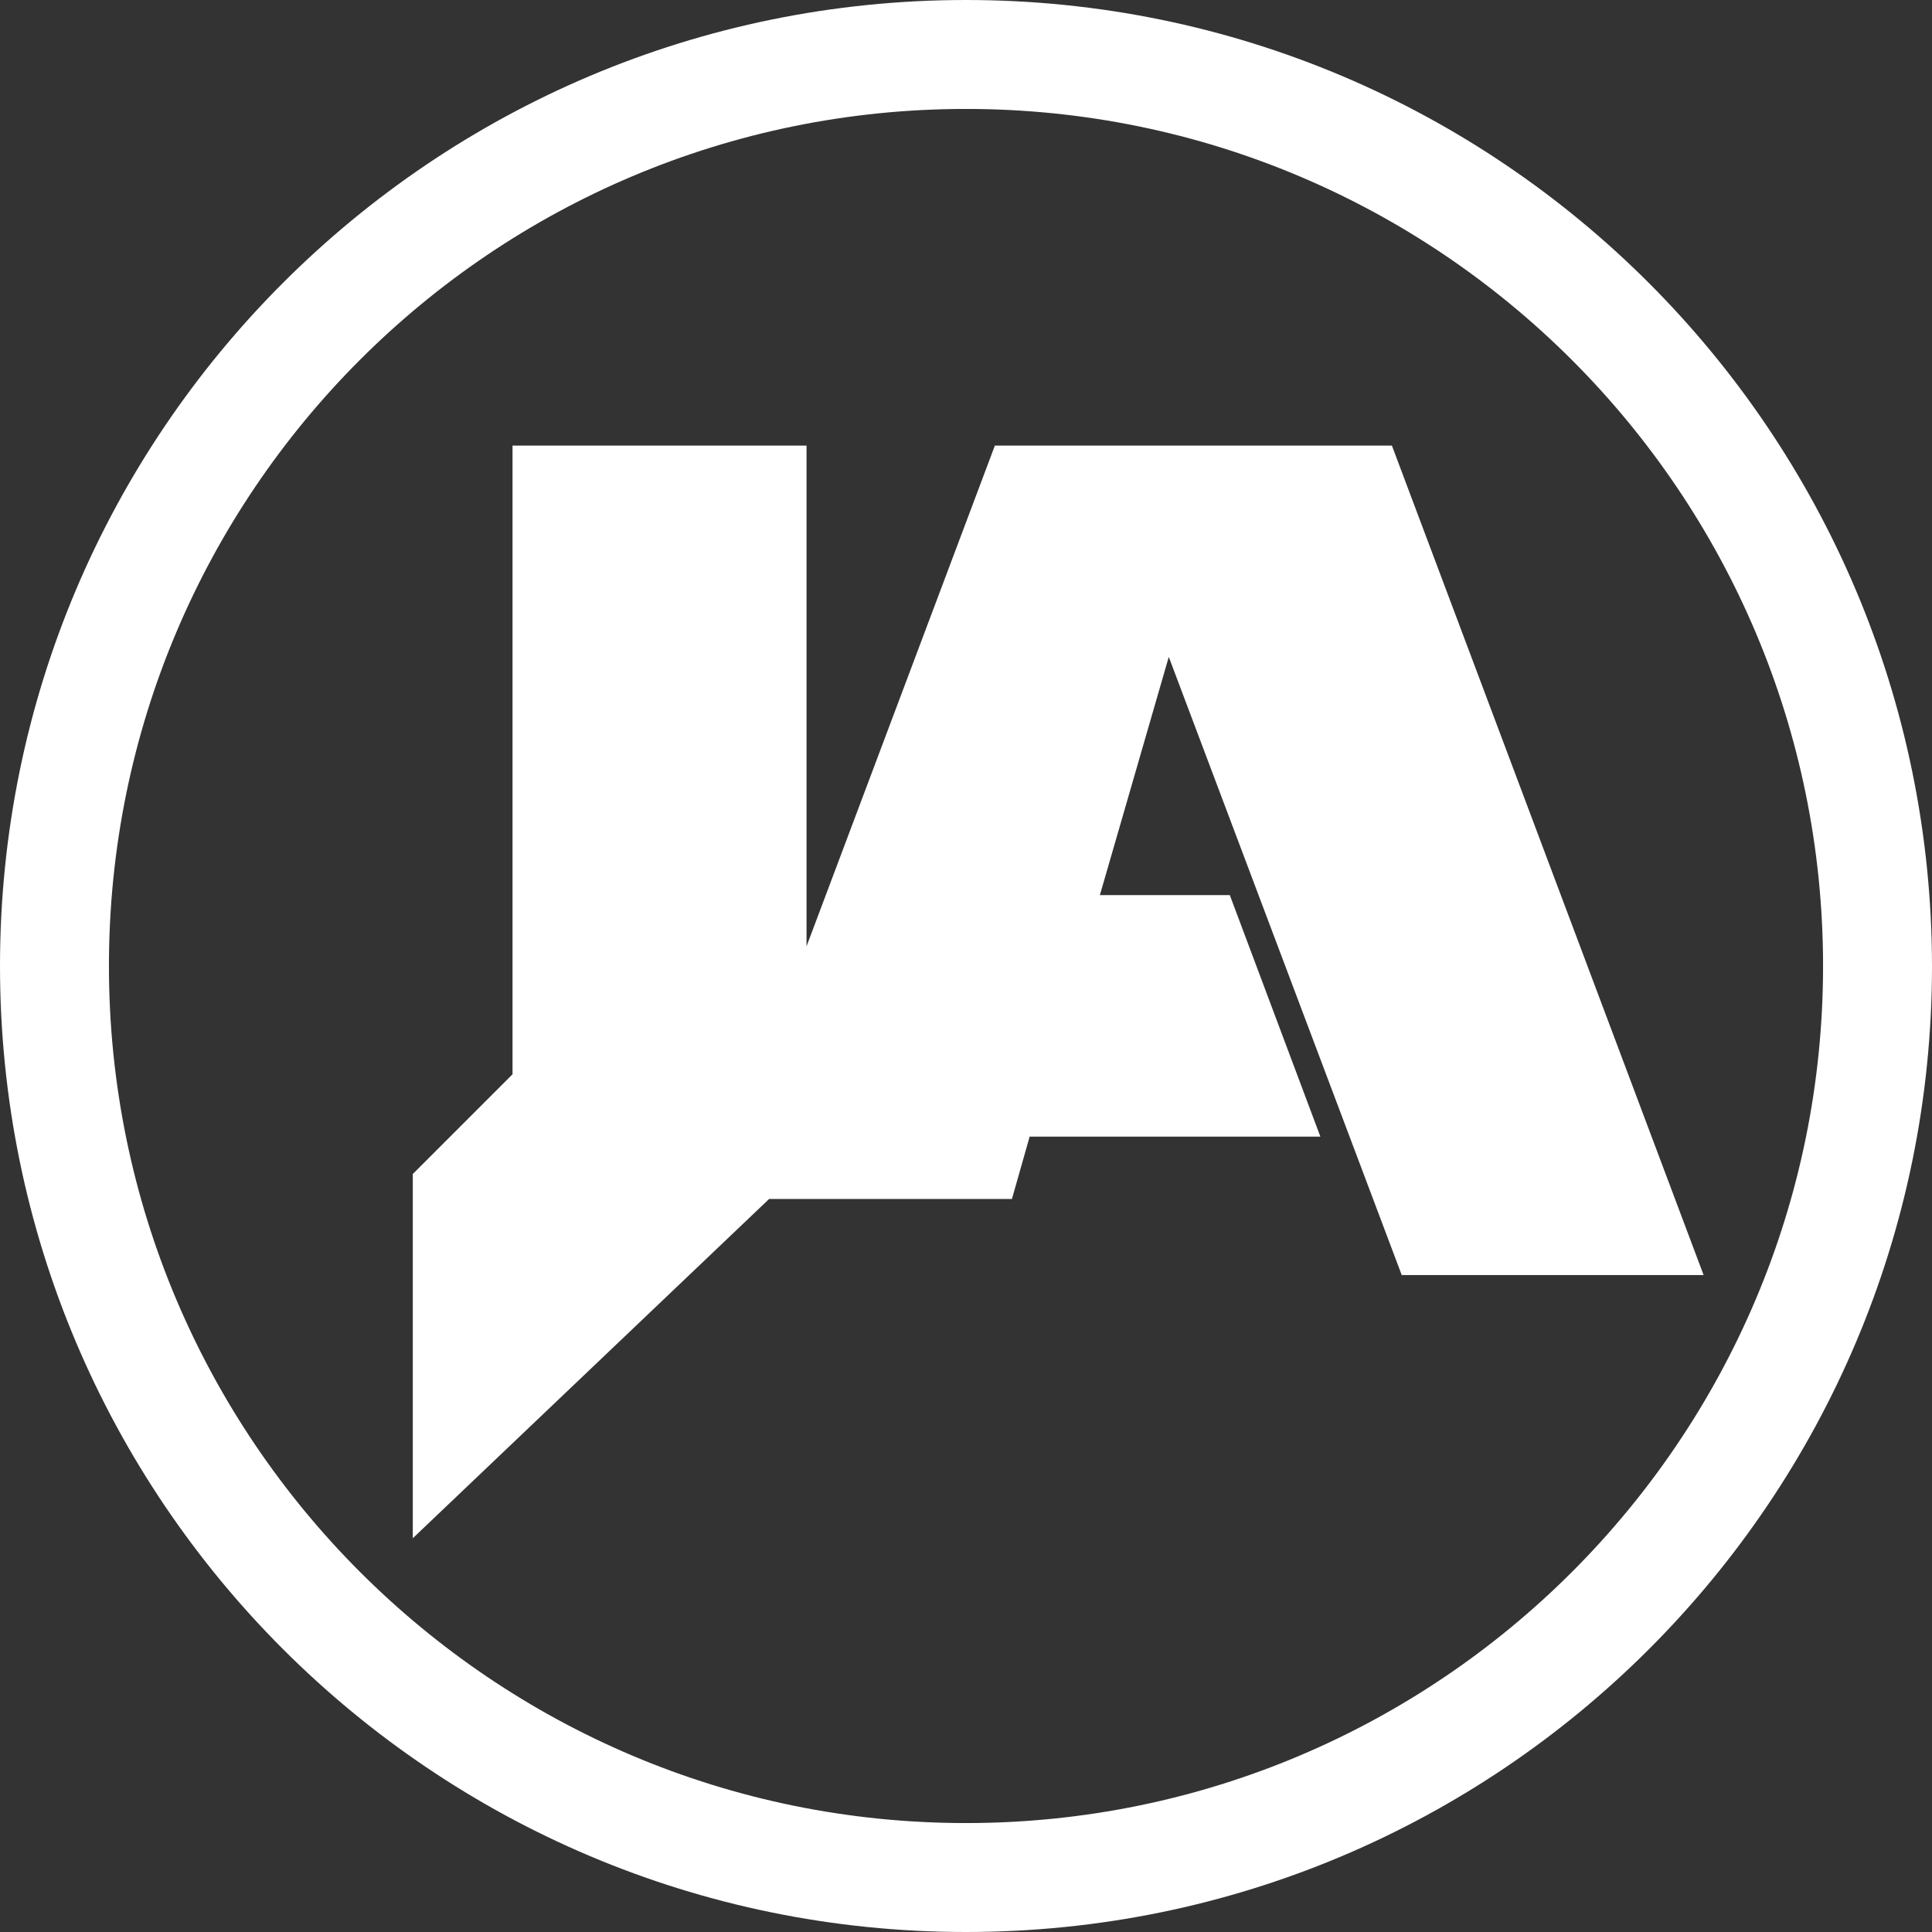
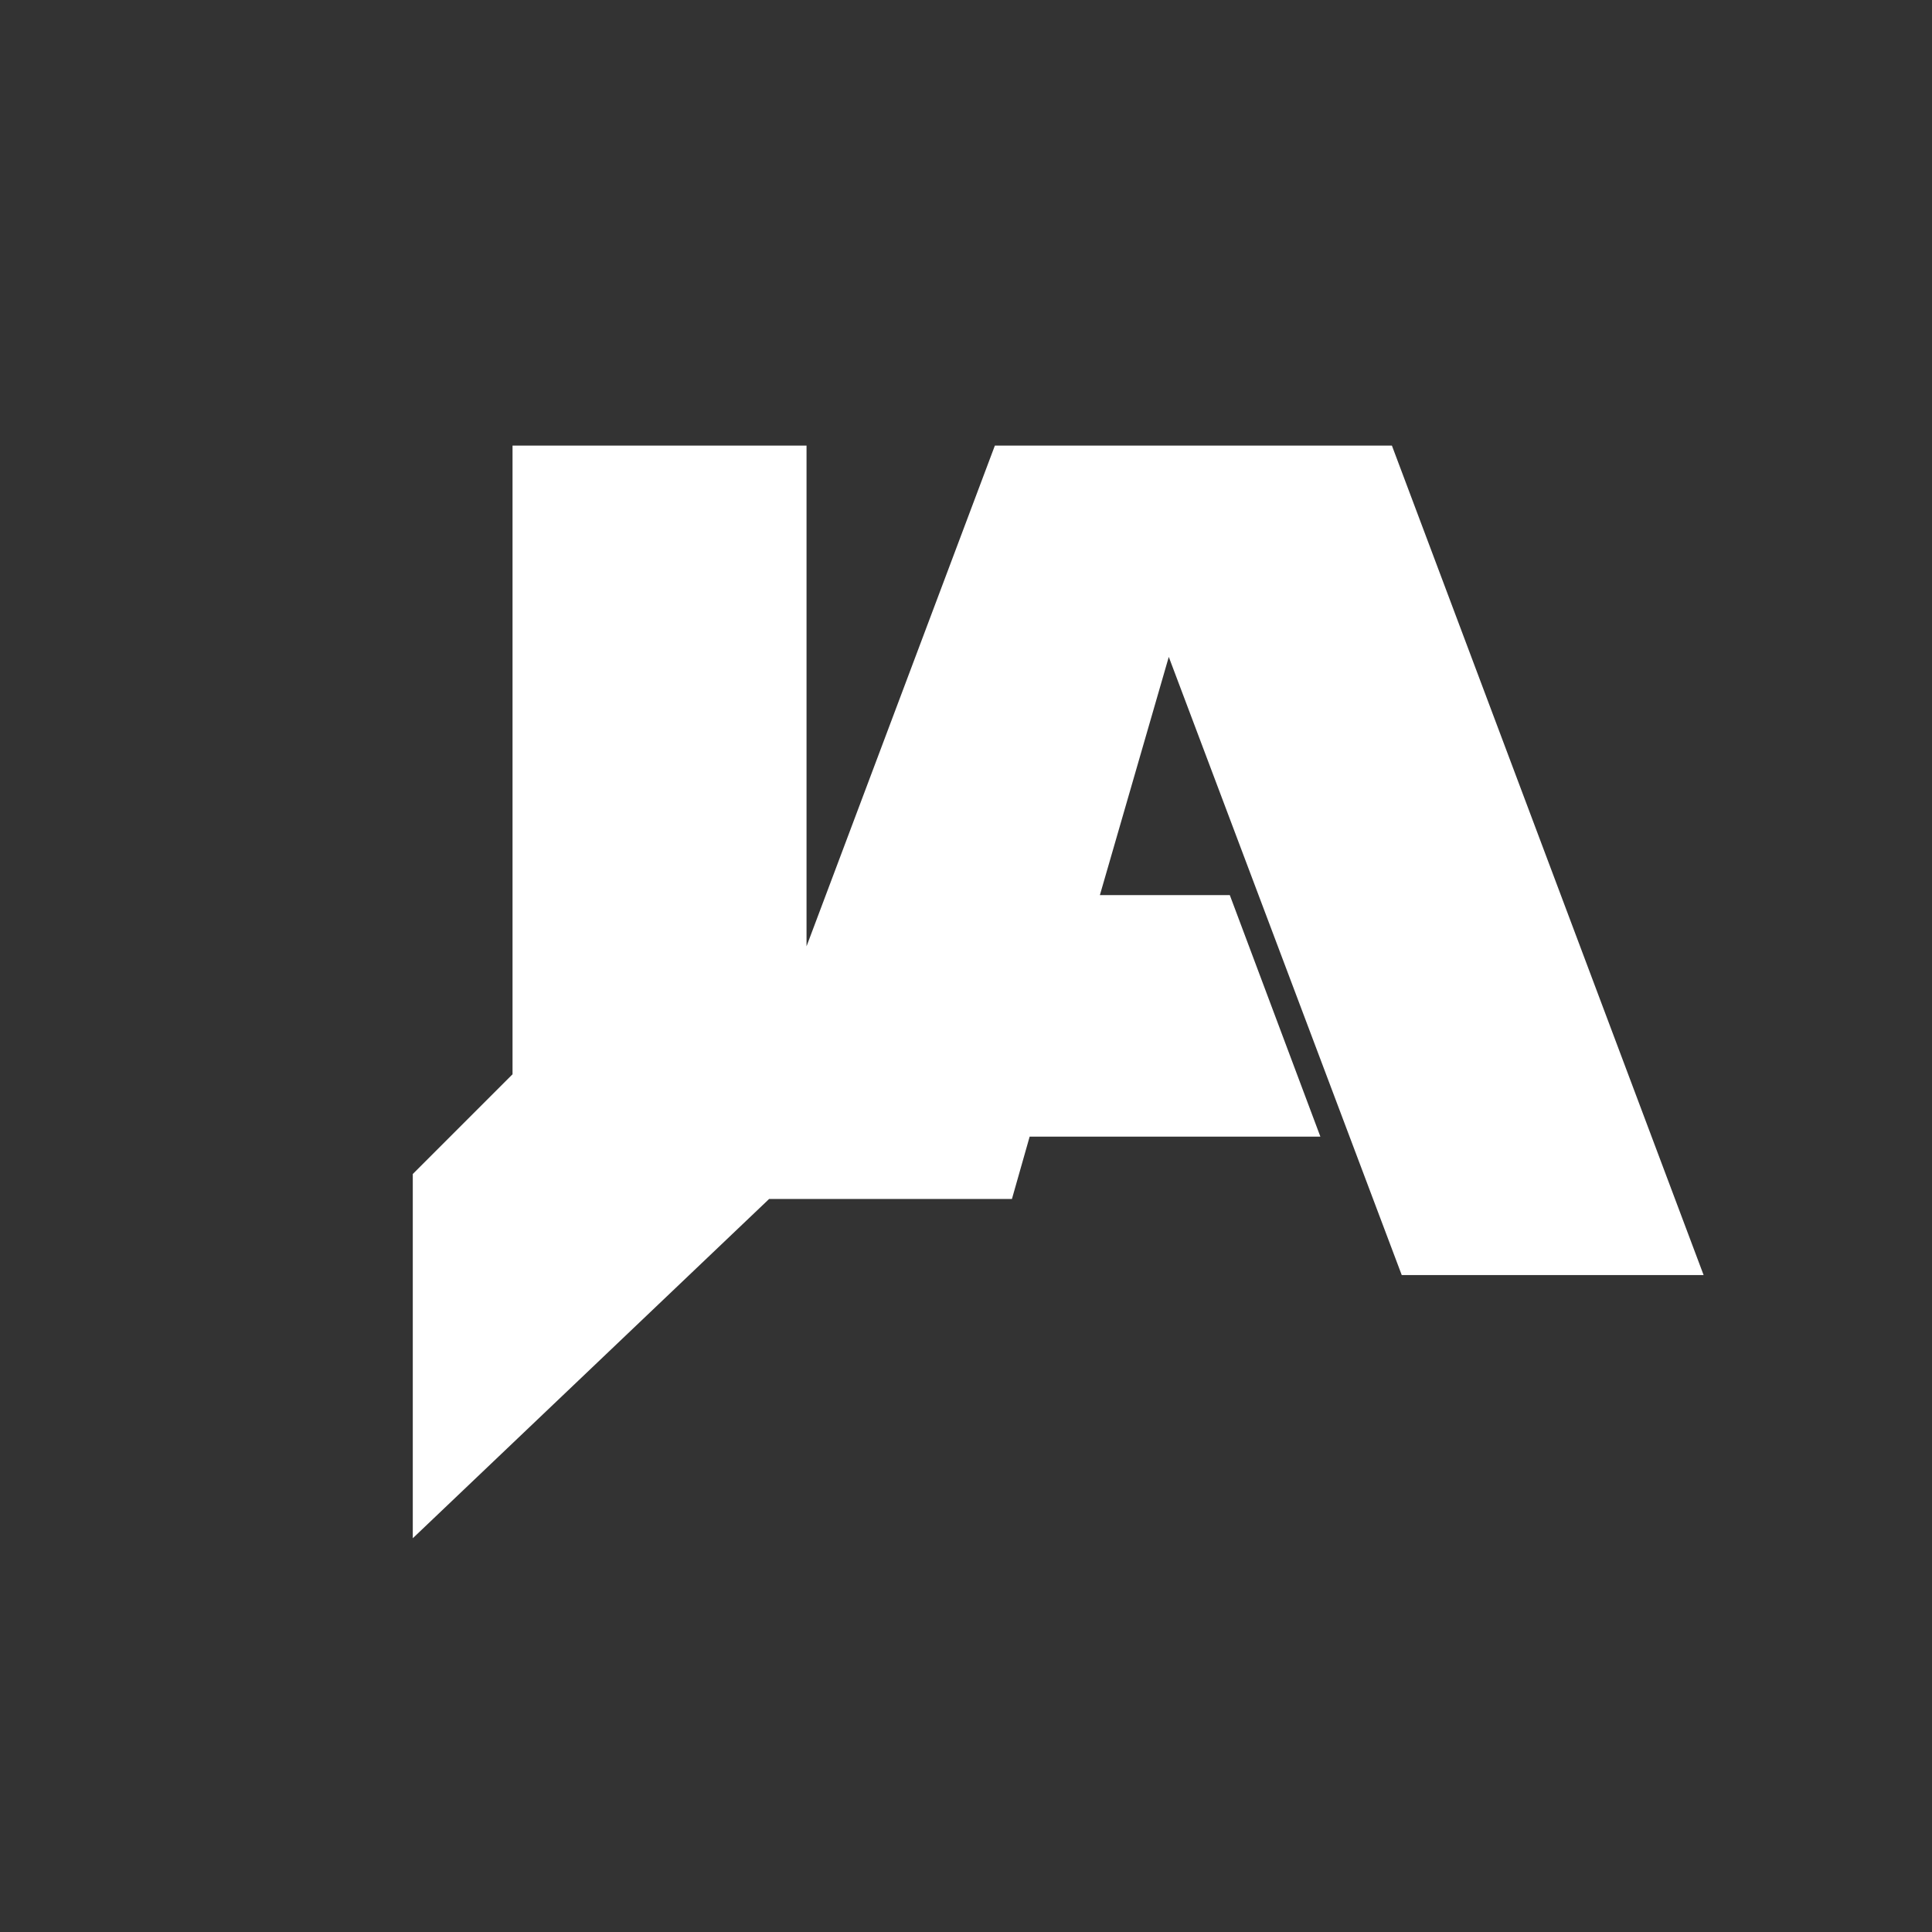
<svg xmlns="http://www.w3.org/2000/svg" version="1.1" id="Layer_1" x="0px" y="0px" viewBox="0 0 294.4 294.4" style="enable-background:new 0 0 294.4 294.4;" xml:space="preserve">
  <rect x="0" y="0" width="294.4" height="294.4" fill="#333333" stroke="none" />
  <style type="text/css"> .st0{fill:#FFFFFF;} </style>
  <g>
-     <path class="st0" d="M147.2,0C147.2,0,147.2,0,147.2,0C65.9,0,0,65.9,0,147.2c0,81.3,65.9,147.2,147.2,147.2 c81.3,0,147.2-65.9,147.2-147.2C294.3,65.9,228.5,0,147.2,0z M147.2,277.8c-72.1,0-130.6-58.5-130.6-130.6S75,16.6,147.2,16.6 c72.1,0,130.6,58.5,130.6,130.6S219.3,277.8,147.2,277.8z" />
    <polygon class="st0" points="122.9,144.2 122.9,67.9 78.1,67.9 78.1,163.7 62.9,178.9 62.9,234.4 117.2,182.7 154.2,182.7 156.9,173.2 201.2,173.2 187.4,136.4 167.6,136.4 178.1,100.1 213.6,194.3 259.6,194.3 212.1,67.9 151.6,67.9 " />
  </g>
</svg>